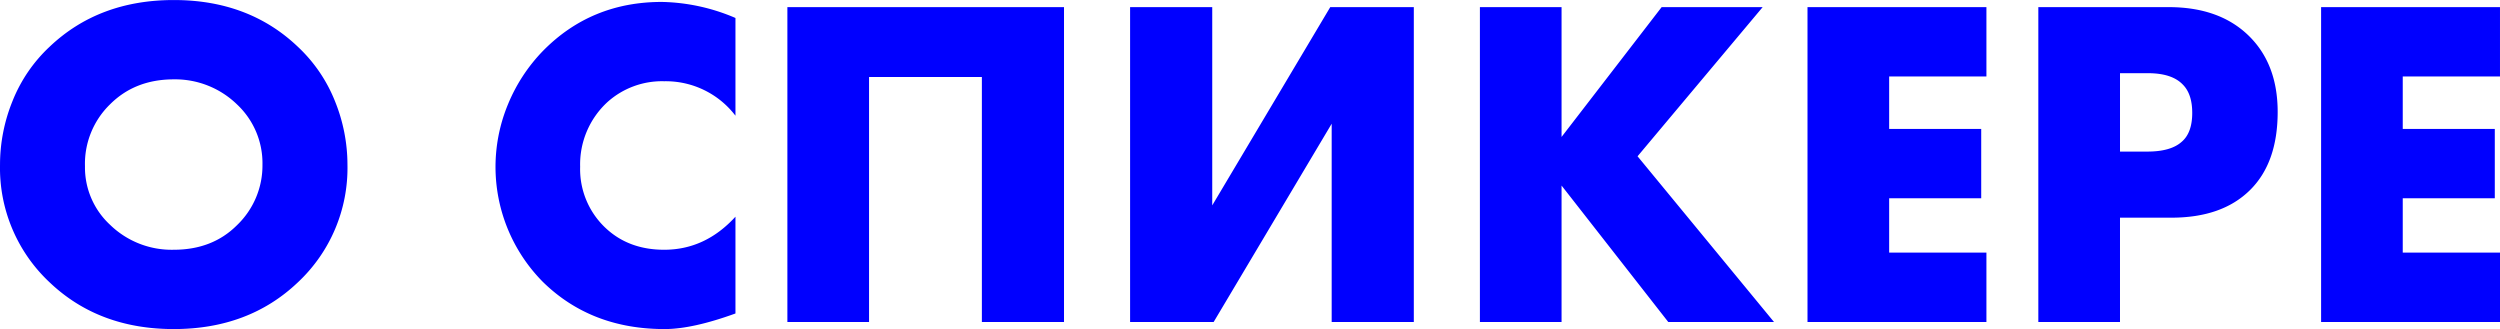
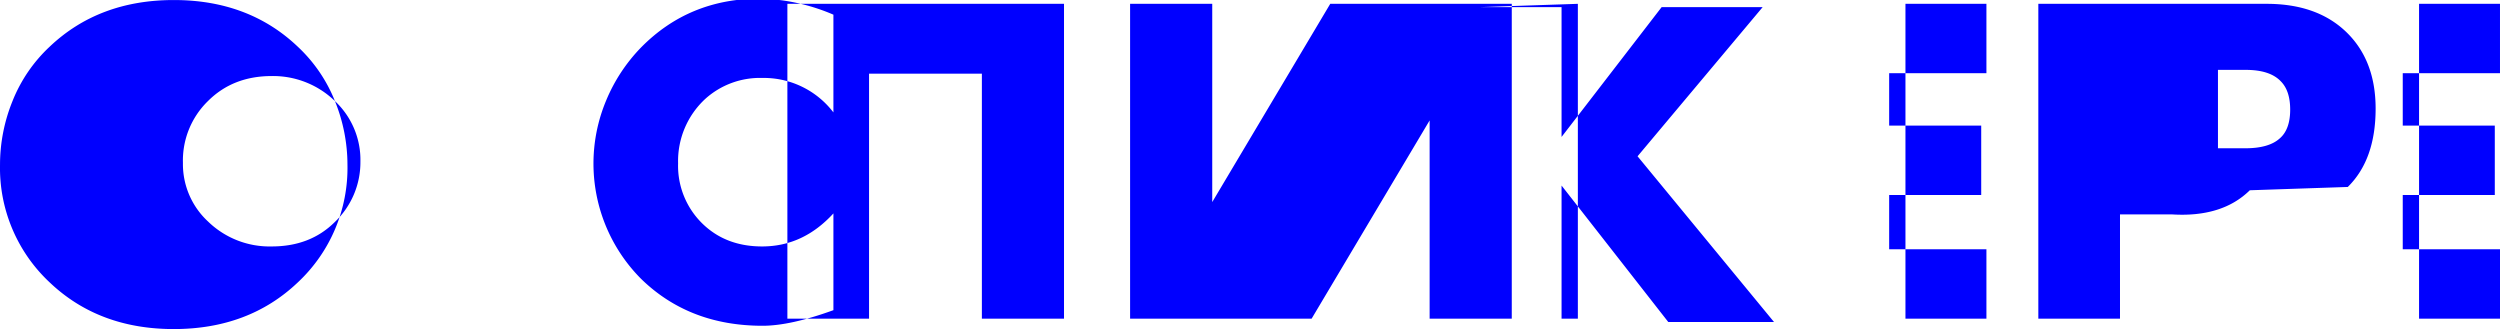
<svg xmlns="http://www.w3.org/2000/svg" width="620.312" height="81.66" viewBox="0 0 620.312 81.66">
  <defs>
    <style> .cls-1 { fill: blue; fill-rule: evenodd; } </style>
  </defs>
-   <path id="О_СПИКЕРЕ" data-name="О СПИКЕРЕ" class="cls-1" d="M455.823,5050.14a37.42,37.42,0,0,0-9.195-13.47q-12.183-11.61-30.805-11.6t-30.805,11.6a37.37,37.37,0,0,0-9.195,13.47,42.039,42.039,0,0,0-3.1,15.81,38.842,38.842,0,0,0,12.3,29.16q12.18,11.6,30.805,11.6t30.805-11.6a38.842,38.842,0,0,0,12.3-29.16A42.078,42.078,0,0,0,455.823,5050.14Zm-24.305.82a19.98,19.98,0,0,1,6.325,14.99,20.484,20.484,0,0,1-6.325,14.99q-6.091,6.09-15.695,6.09a21.915,21.915,0,0,1-15.813-6.21,19.386,19.386,0,0,1-6.207-14.52,20.584,20.584,0,0,1,6.207-15.34q6.207-6.21,15.813-6.21a22.031,22.031,0,0,1,15.695,6.21h0Zm106,36.07q-8.785,0-14.525-5.39a20.011,20.011,0,0,1-6.325-15.22,20.984,20.984,0,0,1,6.794-16.05,20.252,20.252,0,0,1,14.056-5.15,21.744,21.744,0,0,1,17.686,8.55v-24.25a48.436,48.436,0,0,0-18.272-3.98q-17.569,0-29.517,12.18a41.779,41.779,0,0,0-8.609,13.12,40.519,40.519,0,0,0,8.609,44.16q11.947,11.715,30.22,11.71,6.909,0,17.569-3.87v-24.01q-7.5,8.2-17.686,8.2h0Zm99.207-60.2H568.088v78.12h20.264v-60.79h27.994v60.79h20.38v-78.12Zm16.4,78.12h20.732l29.283-49.19v49.19h20.38v-78.12H702.787l-29.282,49.19v-49.19H653.124v78.12Zm86.793-78.12v78.12H760.18V5071.1l26.472,33.85h26.237l-33.851-41.11,31.04-37.01H785.012l-24.832,32.21v-32.21H739.917Zm81.286,0v78.12H865.6v-17.22H841.467v-13.47h22.84v-17.21h-22.84v-13.01H865.6v-17.21H821.2Zm109.751,45.44q6.909-6.78,6.91-19.44,0-11.955-7.262-18.98t-19.795-7.02H878.48v78.12h20.263v-25.88H911.51Q924.043,5079.07,930.954,5072.27Zm-25.3-29.05q5.973,0,8.667,2.82,2.341,2.34,2.343,7.02c0,3.28-.86,5.67-2.577,7.15q-2.7,2.46-8.55,2.46h-6.794v-19.45h6.911Zm42.986-16.39v78.12h44.392v-17.22H968.9v-13.47h22.84v-17.21H968.9v-13.01h24.128v-17.21H948.64Z" transform="translate(-372.719 -5025.06)" />
+   <path id="О_СПИКЕРЕ" data-name="О СПИКЕРЕ" class="cls-1" d="M455.823,5050.14a37.42,37.42,0,0,0-9.195-13.47q-12.183-11.61-30.805-11.6t-30.805,11.6a37.37,37.37,0,0,0-9.195,13.47,42.039,42.039,0,0,0-3.1,15.81,38.842,38.842,0,0,0,12.3,29.16q12.18,11.6,30.805,11.6t30.805-11.6a38.842,38.842,0,0,0,12.3-29.16A42.078,42.078,0,0,0,455.823,5050.14Za19.98,19.98,0,0,1,6.325,14.99,20.484,20.484,0,0,1-6.325,14.99q-6.091,6.09-15.695,6.09a21.915,21.915,0,0,1-15.813-6.21,19.386,19.386,0,0,1-6.207-14.52,20.584,20.584,0,0,1,6.207-15.34q6.207-6.21,15.813-6.21a22.031,22.031,0,0,1,15.695,6.21h0Zm106,36.07q-8.785,0-14.525-5.39a20.011,20.011,0,0,1-6.325-15.22,20.984,20.984,0,0,1,6.794-16.05,20.252,20.252,0,0,1,14.056-5.15,21.744,21.744,0,0,1,17.686,8.55v-24.25a48.436,48.436,0,0,0-18.272-3.98q-17.569,0-29.517,12.18a41.779,41.779,0,0,0-8.609,13.12,40.519,40.519,0,0,0,8.609,44.16q11.947,11.715,30.22,11.71,6.909,0,17.569-3.87v-24.01q-7.5,8.2-17.686,8.2h0Zm99.207-60.2H568.088v78.12h20.264v-60.79h27.994v60.79h20.38v-78.12Zm16.4,78.12h20.732l29.283-49.19v49.19h20.38v-78.12H702.787l-29.282,49.19v-49.19H653.124v78.12Zm86.793-78.12v78.12H760.18V5071.1l26.472,33.85h26.237l-33.851-41.11,31.04-37.01H785.012l-24.832,32.21v-32.21H739.917Zm81.286,0v78.12H865.6v-17.22H841.467v-13.47h22.84v-17.21h-22.84v-13.01H865.6v-17.21H821.2Zm109.751,45.44q6.909-6.78,6.91-19.44,0-11.955-7.262-18.98t-19.795-7.02H878.48v78.12h20.263v-25.88H911.51Q924.043,5079.07,930.954,5072.27Zm-25.3-29.05q5.973,0,8.667,2.82,2.341,2.34,2.343,7.02c0,3.28-.86,5.67-2.577,7.15q-2.7,2.46-8.55,2.46h-6.794v-19.45h6.911Zm42.986-16.39v78.12h44.392v-17.22H968.9v-13.47h22.84v-17.21H968.9v-13.01h24.128v-17.21H948.64Z" transform="translate(-372.719 -5025.06)" />
</svg>